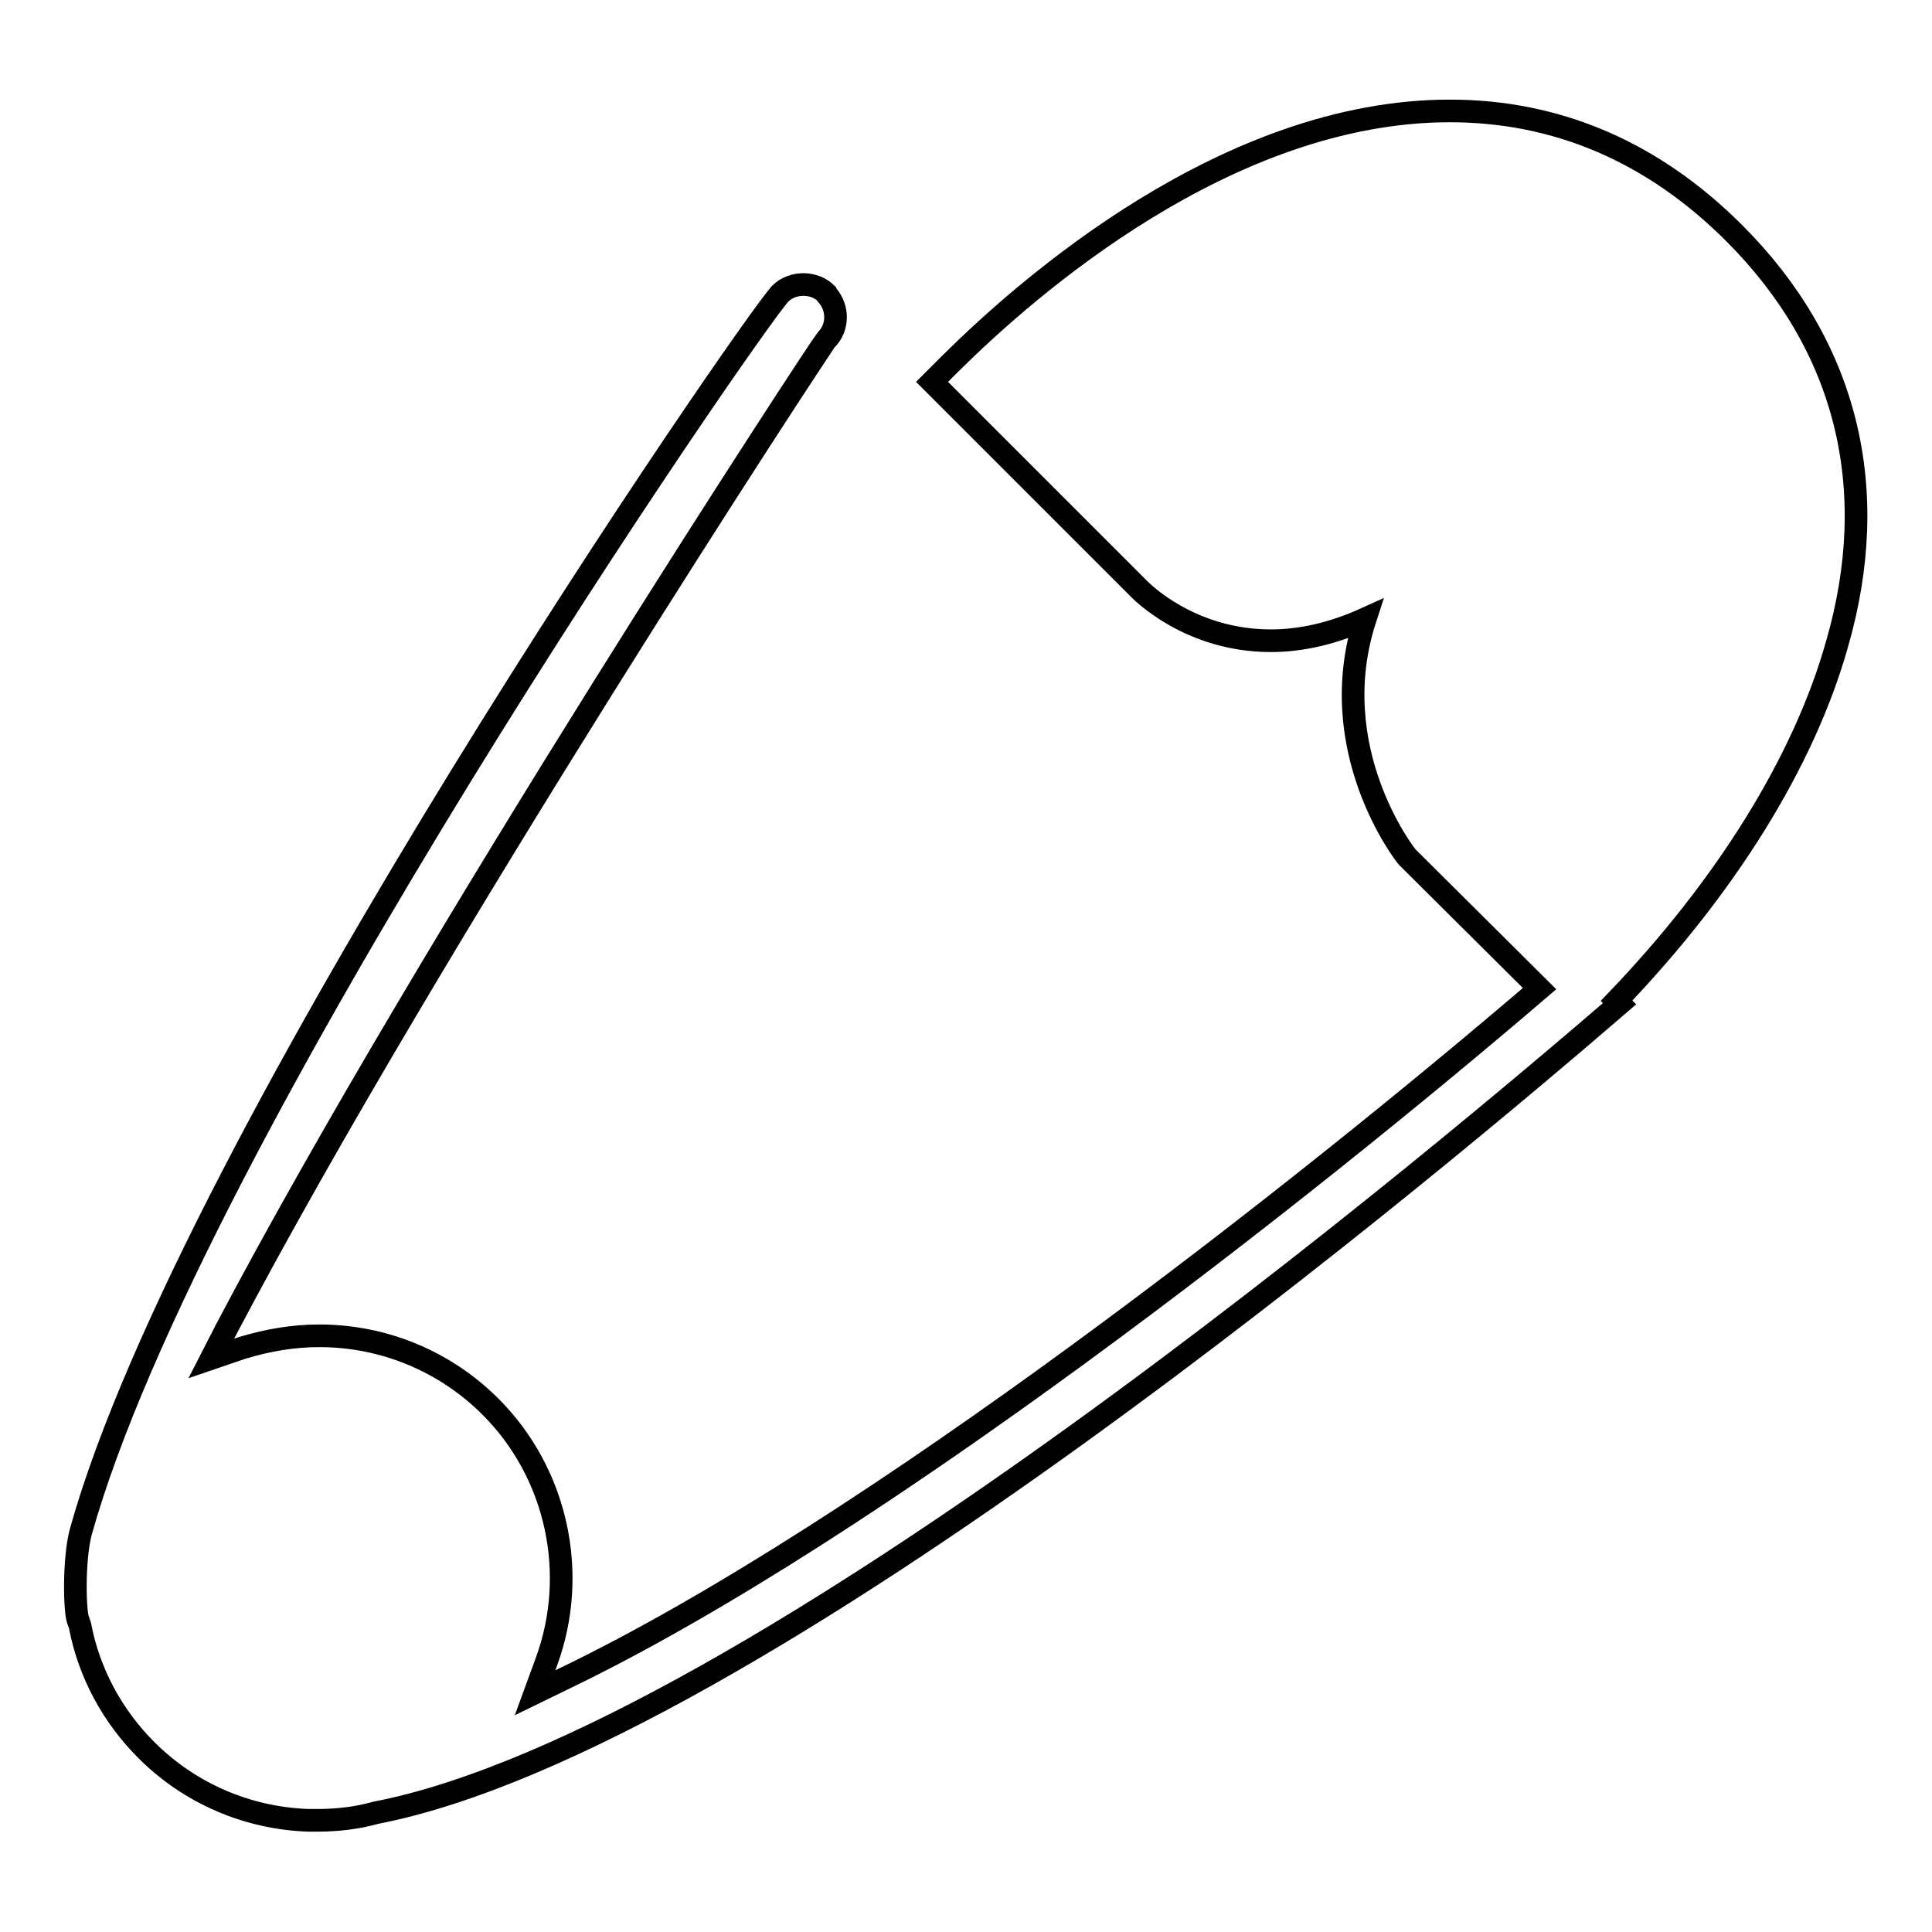
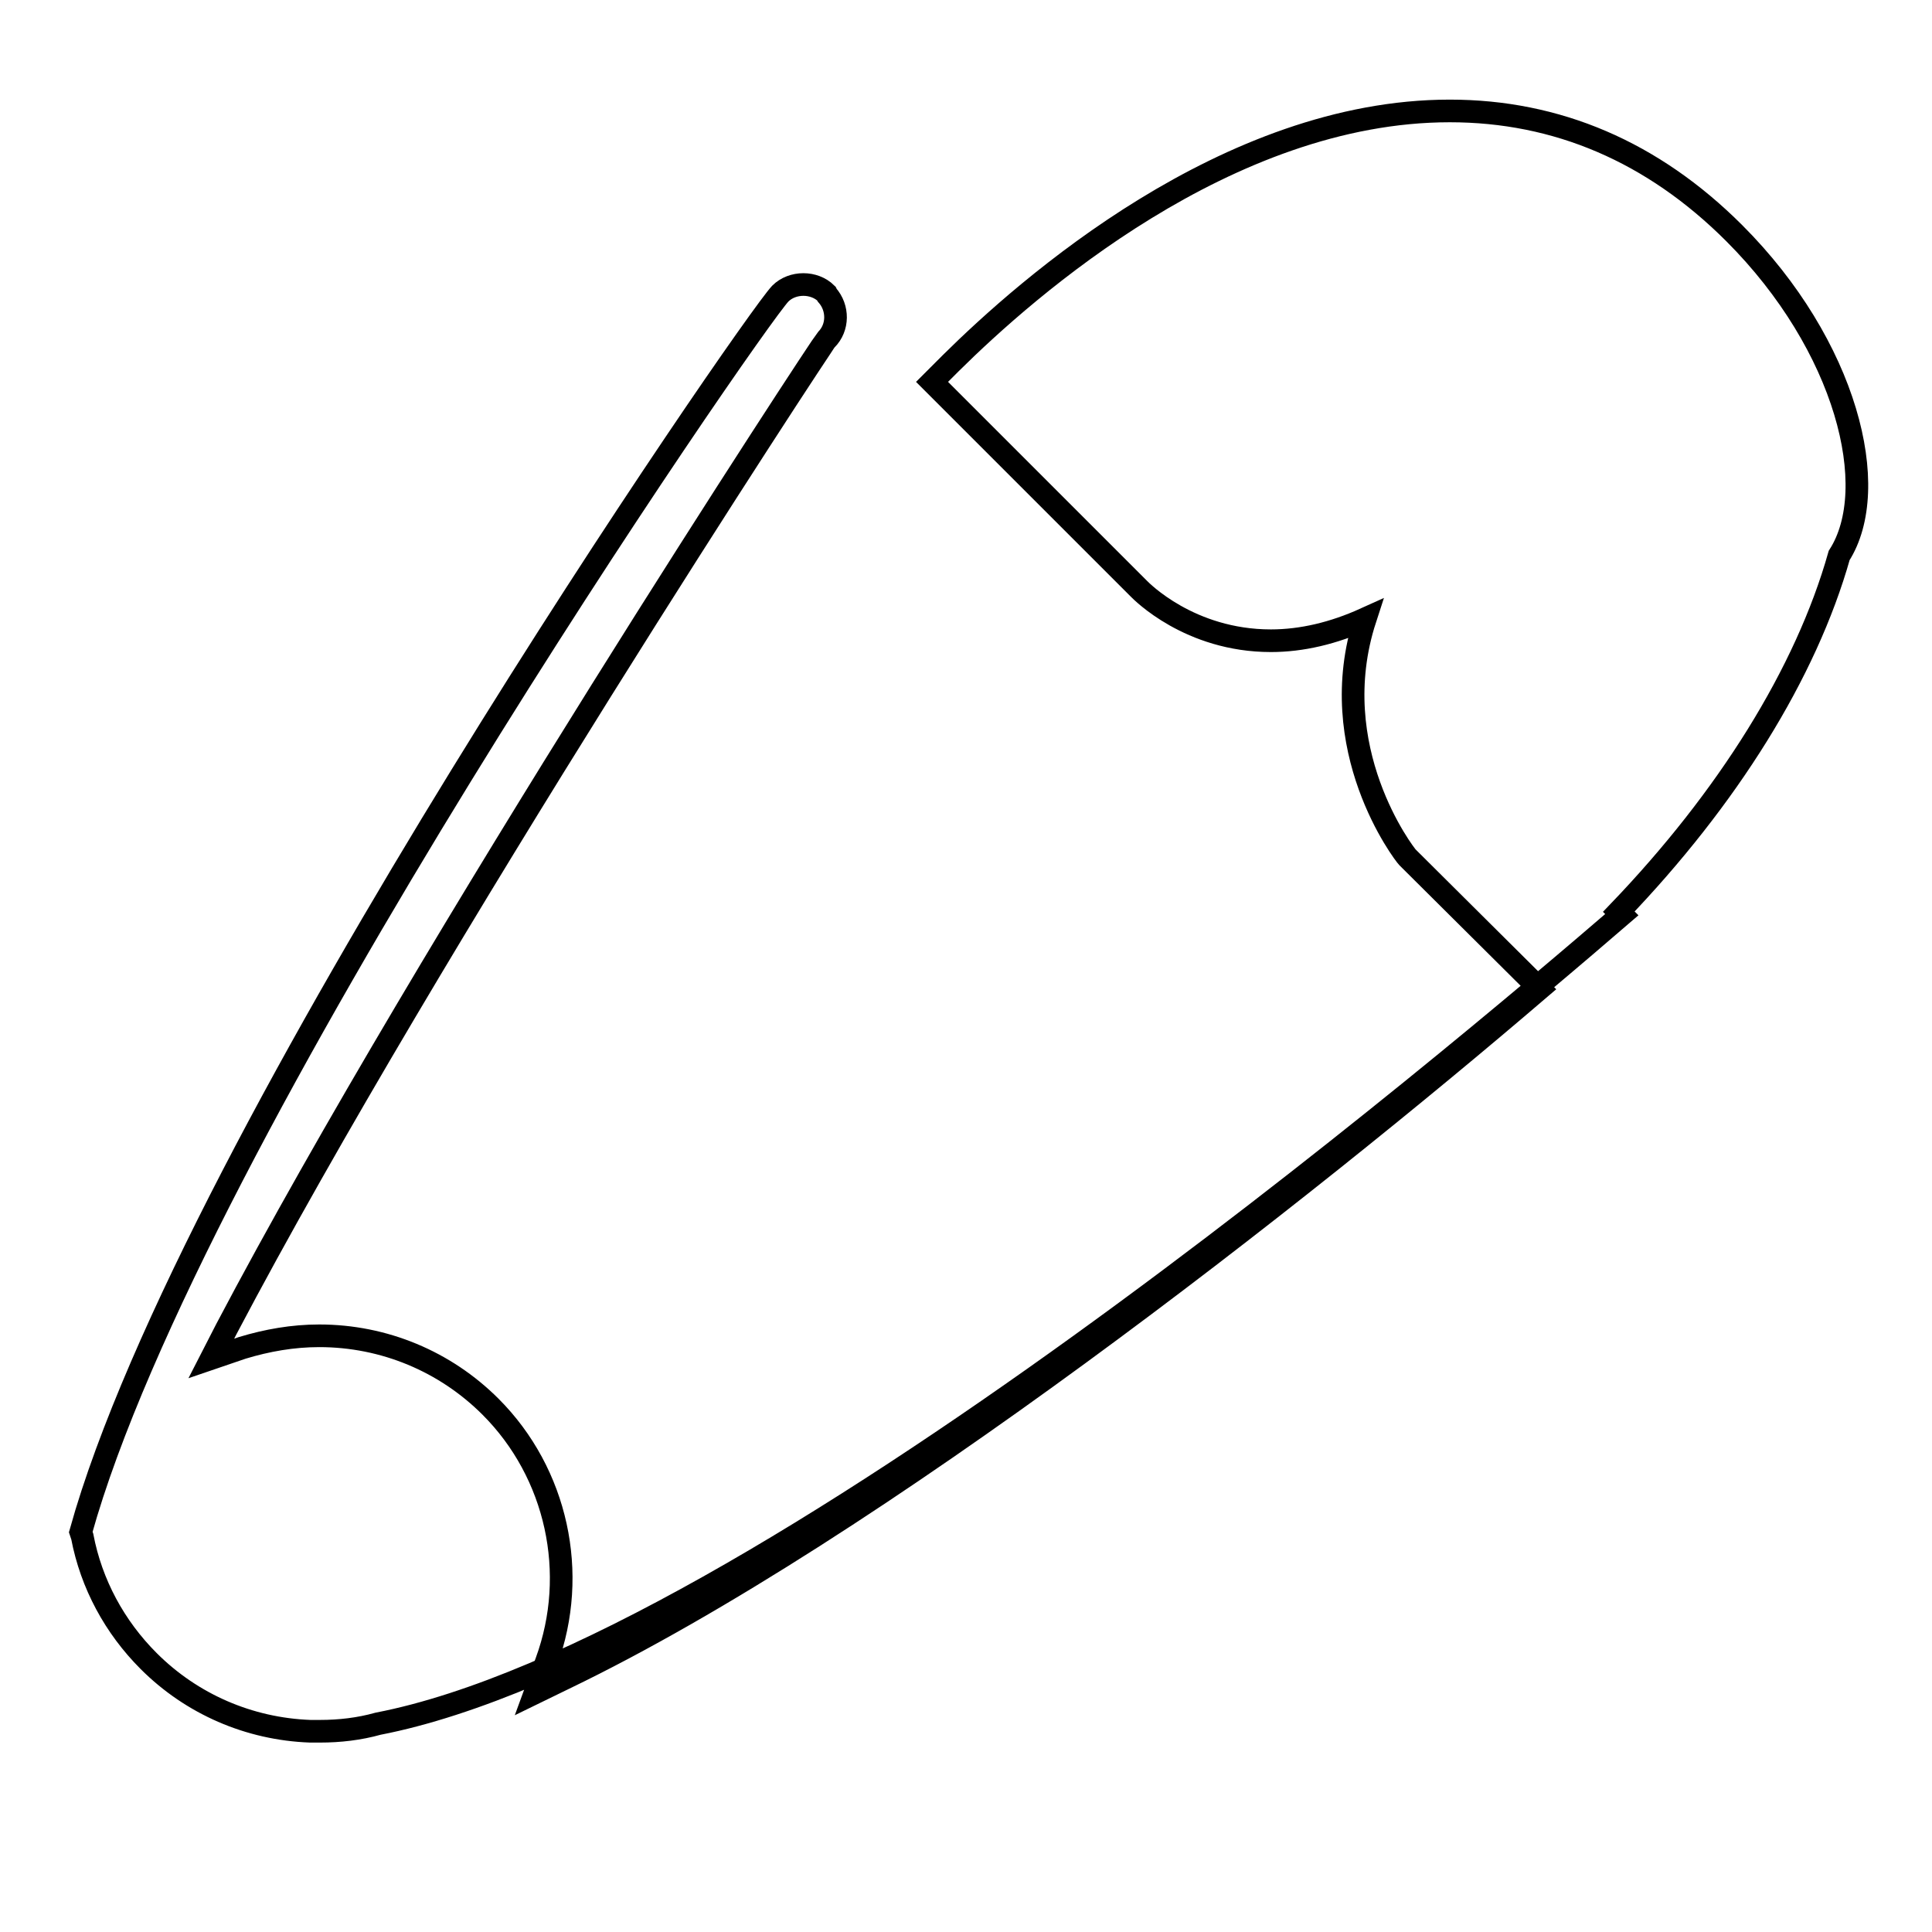
<svg xmlns="http://www.w3.org/2000/svg" version="1.1" x="0px" y="0px" viewBox="0 0 256 256" enable-background="new 0 0 256 256" xml:space="preserve">
  <g>
    <g>
      <g>
        <g>
-           <path stroke-width="3" fill-opacity="0" stroke="#000000" d="M229.8,30.9c-10.8-10.8-23.5-16.2-37.7-16.2c-29.5,0-56,23.4-66.1,33.4l-2.5,2.5L150.9,78c0.3,0.3,6.7,6.9,17.5,6.9c4.1,0,8.3-1,12.5-2.9c-5.6,17.2,5.2,31.2,5.6,31.6L204,131c-31.4,26.9-88.3,71.7-129.2,91.4l-3.9,1.9l1.5-4.1c4.3-11.7,1.4-25-7.4-33.8c-6-6-14.1-9.4-22.7-9.4c-3.5,0-6.9,0.6-10.2,1.6l-4.1,1.4l2-3.9c27-51.3,78.9-130.5,79.5-131.1c1.6-1.6,1.6-4.2,0.1-5.9l-0.1-0.2c-1.6-1.6-4.5-1.6-6.1,0C99.5,43,25.3,150.6,10.7,203c-1,3.8-0.8,11-0.3,11.8l0.2,0.6c1.2,6.3,4.3,12,8.8,16.5c5.7,5.7,13.3,9,21.4,9.3l0.8,0h0.5c2.6,0,5.2-0.3,7.7-1c50.1-9.7,143-88.4,164.8-107.2l-0.4-0.4c14.4-15,24.8-31.6,29.2-47.2C249.4,64.7,244.7,45.8,229.8,30.9z" />
+           <path stroke-width="3" fill-opacity="0" stroke="#000000" d="M229.8,30.9c-10.8-10.8-23.5-16.2-37.7-16.2c-29.5,0-56,23.4-66.1,33.4l-2.5,2.5L150.9,78c0.3,0.3,6.7,6.9,17.5,6.9c4.1,0,8.3-1,12.5-2.9c-5.6,17.2,5.2,31.2,5.6,31.6L204,131c-31.4,26.9-88.3,71.7-129.2,91.4l-3.9,1.9l1.5-4.1c4.3-11.7,1.4-25-7.4-33.8c-6-6-14.1-9.4-22.7-9.4c-3.5,0-6.9,0.6-10.2,1.6l-4.1,1.4l2-3.9c27-51.3,78.9-130.5,79.5-131.1c1.6-1.6,1.6-4.2,0.1-5.9l-0.1-0.2c-1.6-1.6-4.5-1.6-6.1,0C99.5,43,25.3,150.6,10.7,203l0.2,0.6c1.2,6.3,4.3,12,8.8,16.5c5.7,5.7,13.3,9,21.4,9.3l0.8,0h0.5c2.6,0,5.2-0.3,7.7-1c50.1-9.7,143-88.4,164.8-107.2l-0.4-0.4c14.4-15,24.8-31.6,29.2-47.2C249.4,64.7,244.7,45.8,229.8,30.9z" />
        </g>
      </g>
      <g />
      <g />
      <g />
      <g />
      <g />
      <g />
      <g />
      <g />
      <g />
      <g />
      <g />
      <g />
      <g />
      <g />
      <g />
    </g>
  </g>
</svg>